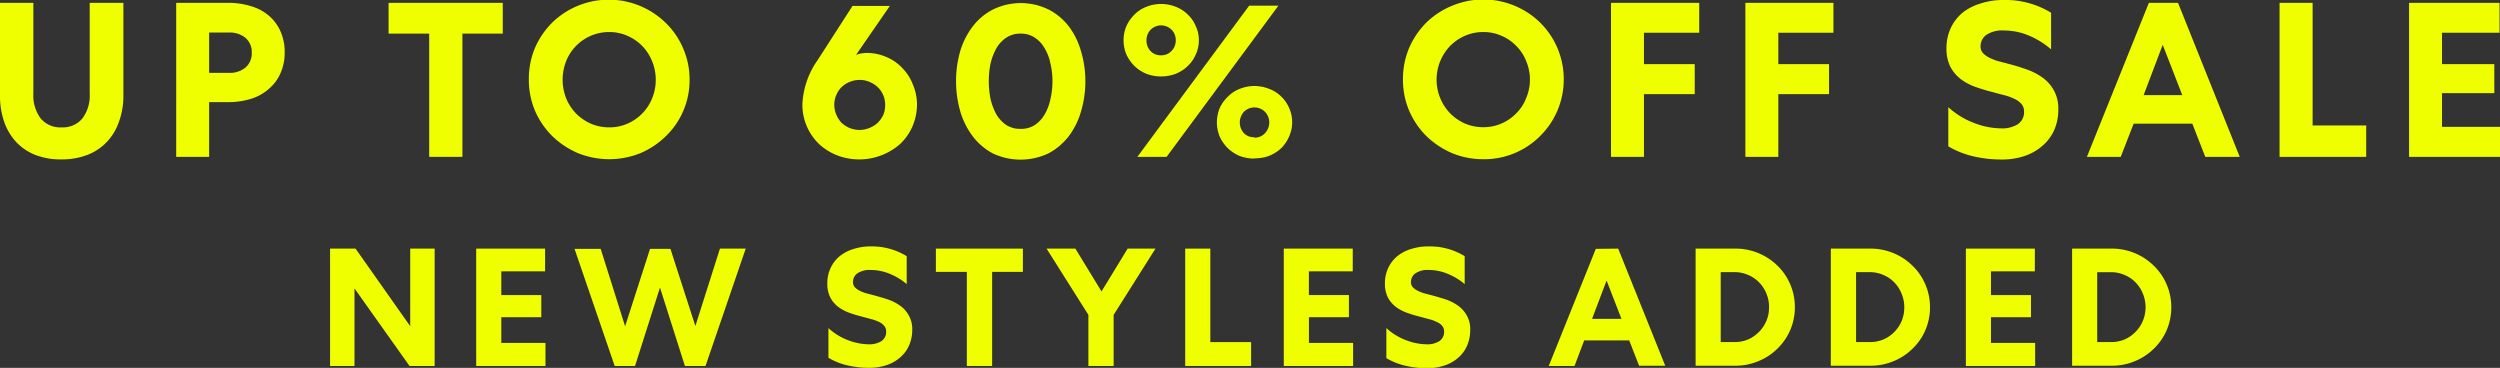
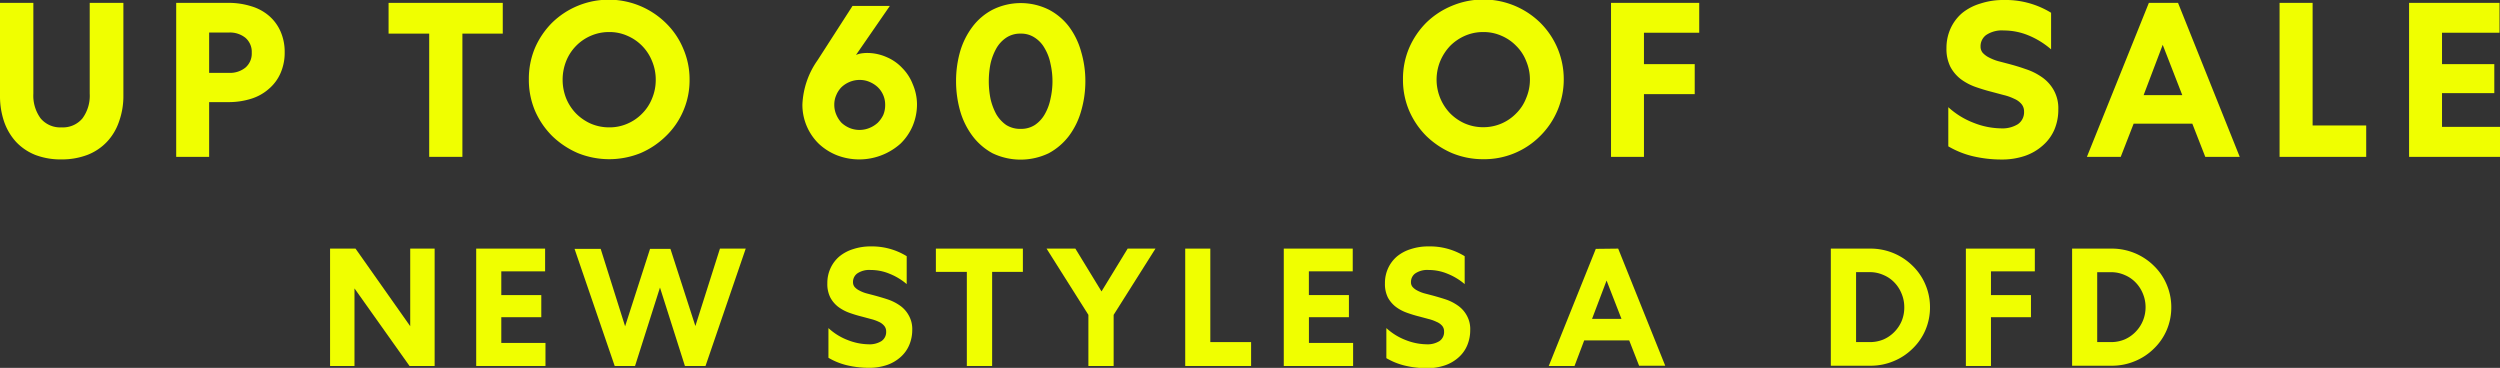
<svg xmlns="http://www.w3.org/2000/svg" id="Layer_1" data-name="Layer 1" viewBox="0 0 478.16 70.36">
  <rect x="0" y="0" width="478.16" height="70.36" fill="#333333" stroke="none" />
  <defs>
    <style>.cls-1{fill:#f0ff00;}</style>
  </defs>
  <path class="cls-1" d="M11.8,30.49a13.66,13.66,0,0,1-5-.84,10.3,10.3,0,0,1-3.7-2.48A11.12,11.12,0,0,1,.8,23.31a15.14,15.14,0,0,1-.8-5V.55H6.38V17.93a7.34,7.34,0,0,0,1.39,4.71,4.86,4.86,0,0,0,4,1.72,4.85,4.85,0,0,0,4-1.72,7.28,7.28,0,0,0,1.39-4.71V.55H23.6V18.27a14.4,14.4,0,0,1-.84,5,10.61,10.61,0,0,1-2.31,3.86,10.26,10.26,0,0,1-3.69,2.48A13.76,13.76,0,0,1,11.8,30.49Z" />
  <path class="cls-1" d="M43.65.55A14.28,14.28,0,0,1,48,1.18,9.19,9.19,0,0,1,51.42,3a8.39,8.39,0,0,1,2.23,3,9.69,9.69,0,0,1,.8,4,9.73,9.73,0,0,1-.8,4,8.26,8.26,0,0,1-2.23,3A9.2,9.2,0,0,1,48,18.9a14.28,14.28,0,0,1-4.37.63H40V30h-6.3V.55ZM40,13.94h3.82a4.72,4.72,0,0,0,3.11-1,3.53,3.53,0,0,0,1.22-2.86,3.53,3.53,0,0,0-1.22-2.86,4.72,4.72,0,0,0-3.11-1H40Z" />
  <path class="cls-1" d="M74.32.55H96.16V6.43H88.44V30H82.09V6.43H74.32Z" />
  <path class="cls-1" d="M131.89,15.25a14.71,14.71,0,0,1-1.22,6A14.64,14.64,0,0,1,127.4,26a15.81,15.81,0,0,1-4.88,3.28,16,16,0,0,1-12,0A16.31,16.31,0,0,1,105.6,26a15.64,15.64,0,0,1-3.28-4.83,15.19,15.19,0,0,1-1.17-6,15.21,15.21,0,0,1,1.17-6,15.64,15.64,0,0,1,3.28-4.83,15.47,15.47,0,0,1,4.91-3.23A15.58,15.58,0,0,1,127.4,4.45a14.64,14.64,0,0,1,3.27,4.83A14.72,14.72,0,0,1,131.89,15.25Zm-6.47,0a9.14,9.14,0,0,0-.71-3.57A8.81,8.81,0,0,0,120,6.85a8.34,8.34,0,0,0-3.48-.72,8.67,8.67,0,0,0-3.53.72,8.83,8.83,0,0,0-4.7,4.83,9.71,9.71,0,0,0,0,7.14,9.16,9.16,0,0,0,1.89,2.89A9.29,9.29,0,0,0,113,23.65a8.83,8.83,0,0,0,3.53.71,8.49,8.49,0,0,0,3.48-.71,8.65,8.65,0,0,0,2.82-1.94,8.53,8.53,0,0,0,1.89-2.89A9.14,9.14,0,0,0,125.42,15.25Z" />
  <path class="cls-1" d="M175.39,19.87a10.73,10.73,0,0,1-.84,4.24,10.39,10.39,0,0,1-2.31,3.36,11.84,11.84,0,0,1-12.18,2.22,11,11,0,0,1-3.44-2.18A10.4,10.4,0,0,1,153.47,20a15.8,15.8,0,0,1,2.9-8.48l6.68-10.38h7.14l-6.47,9.37a4.54,4.54,0,0,1,1.05-.3,8.42,8.42,0,0,1,1-.08,9.21,9.21,0,0,1,3.82.8,8.73,8.73,0,0,1,3,2.1,9,9,0,0,1,2,3.11A9.86,9.86,0,0,1,175.39,19.87Zm-6.09.21a4.62,4.62,0,0,0-1.42-3.41,5.27,5.27,0,0,0-1.56-1,4.63,4.63,0,0,0-1.89-.38,4.92,4.92,0,0,0-1.93.38,5.1,5.1,0,0,0-1.55,1,4.75,4.75,0,0,0-1,1.52,4.45,4.45,0,0,0-.38,1.84,4.73,4.73,0,0,0,.38,1.89,5.3,5.3,0,0,0,1,1.56,5.32,5.32,0,0,0,1.55,1,5,5,0,0,0,3.78,0,5.32,5.32,0,0,0,1.6-1A5.39,5.39,0,0,0,168.93,22,4.79,4.79,0,0,0,169.3,20.08Z" />
  <path class="cls-1" d="M182.86,15.54a20.46,20.46,0,0,1,.76-5.63A14.67,14.67,0,0,1,186,5.12a11.41,11.41,0,0,1,3.86-3.27,12.09,12.09,0,0,1,10.75,0,11.54,11.54,0,0,1,3.87,3.27,14.41,14.41,0,0,1,2.31,4.79,19.75,19.75,0,0,1,.8,5.63,20.18,20.18,0,0,1-.8,5.67A14.49,14.49,0,0,1,204.45,26a12,12,0,0,1-3.87,3.31,12.45,12.45,0,0,1-10.75,0A11.87,11.87,0,0,1,186,26a14.77,14.77,0,0,1-2.35-4.75A20.91,20.91,0,0,1,182.86,15.54Zm18.44,0a15,15,0,0,0-.38-3.36,9.2,9.2,0,0,0-1.09-2.9,5.7,5.7,0,0,0-1.89-2.06,4.65,4.65,0,0,0-2.73-.79,4.8,4.8,0,0,0-2.77.79,6.07,6.07,0,0,0-1.89,2.06,10.93,10.93,0,0,0-1.1,2.9,17.27,17.27,0,0,0,0,6.72,11.64,11.64,0,0,0,1.1,2.94,6.57,6.57,0,0,0,1.89,2.06,5,5,0,0,0,2.77.75,4.85,4.85,0,0,0,2.73-.75,6.13,6.13,0,0,0,1.89-2.06,9.72,9.72,0,0,0,1.09-2.94A15,15,0,0,0,201.3,15.54Z" />
-   <path class="cls-1" d="M229.3,7.69a6.26,6.26,0,0,1-.59,2.73,6.7,6.7,0,0,1-1.55,2.22,7.17,7.17,0,0,1-2.27,1.47,8,8,0,0,1-5.63,0A7.23,7.23,0,0,1,217,12.64a7.55,7.55,0,0,1-1.56-2.22,6.86,6.86,0,0,1-.54-2.73A6.86,6.86,0,0,1,215.44,5,7.16,7.16,0,0,1,217,2.77a6.59,6.59,0,0,1,2.26-1.47,7.61,7.61,0,0,1,5.63,0,6.54,6.54,0,0,1,2.27,1.47A6.38,6.38,0,0,1,228.71,5,6.26,6.26,0,0,1,229.3,7.69Zm-7.22,2.89a2.65,2.65,0,0,0,2-.84,2.83,2.83,0,0,0,.8-2,2.84,2.84,0,0,0-.8-2.06,2.84,2.84,0,0,0-4,0,2.88,2.88,0,0,0-.8,2.06,2.87,2.87,0,0,0,.8,2.05A2.67,2.67,0,0,0,222.08,10.58ZM217.54,30,238.92,1.09h5.59L223.13,30Zm22.39.33a7.89,7.89,0,0,1-2.82-.5,7.6,7.6,0,0,1-2.26-1.47,7.73,7.73,0,0,1-1.56-2.23,7.17,7.17,0,0,1,0-5.46,7,7,0,0,1,1.56-2.18A6.31,6.31,0,0,1,237.11,17a7.48,7.48,0,0,1,5.63,0,6.18,6.18,0,0,1,2.31,1.47,6.42,6.42,0,0,1,1.51,2.18,6.61,6.61,0,0,1,0,5.46,7,7,0,0,1-1.51,2.23,7.37,7.37,0,0,1-2.31,1.47A7.83,7.83,0,0,1,239.93,30.28Zm0-4a2.65,2.65,0,0,0,2-.84,2.95,2.95,0,0,0,0-4.12,2.84,2.84,0,0,0-4,0,3.05,3.05,0,0,0,0,4.12A2.67,2.67,0,0,0,239.93,26.25Z" />
  <path class="cls-1" d="M299.09,15.25A15.2,15.2,0,0,1,294.59,26a15.08,15.08,0,0,1-10.88,4.45,15.46,15.46,0,0,1-6-1.17A16.23,16.23,0,0,1,272.79,26a15.61,15.61,0,0,1-3.27-4.83,15,15,0,0,1-1.18-6,15,15,0,0,1,1.18-6,15.61,15.61,0,0,1,3.27-4.83,15.4,15.4,0,0,1,4.92-3.23,15.55,15.55,0,0,1,16.88,3.23,15.2,15.2,0,0,1,4.5,10.8Zm-6.47,0a9,9,0,0,0-.72-3.57A8.28,8.28,0,0,0,290,8.78a8.58,8.58,0,0,0-2.81-1.93,8.38,8.38,0,0,0-3.49-.72,8.62,8.62,0,0,0-3.52.72,9.19,9.19,0,0,0-2.82,1.93,9.57,9.57,0,0,0-1.89,2.9,9.32,9.32,0,0,0,1.89,10,9.22,9.22,0,0,0,2.82,1.94,8.79,8.79,0,0,0,3.52.71,8.7,8.7,0,0,0,6.3-2.65,8.24,8.24,0,0,0,1.89-2.89A9,9,0,0,0,292.62,15.25Z" />
  <path class="cls-1" d="M314.43,30h-6.3V.55H325V6.26H314.43v6h9.71V18h-9.71Z" />
-   <path class="cls-1" d="M340.13,30h-6.3V.55h16.84V6.26H340.13v6h9.7V18h-9.7Z" />
  <path class="cls-1" d="M372.64,20.5a15.26,15.26,0,0,0,4.87,3,14.66,14.66,0,0,0,5.17,1.05,5.64,5.64,0,0,0,3.27-.8,2.76,2.76,0,0,0,1.18-2.39,2.2,2.2,0,0,0-.5-1.47,3.75,3.75,0,0,0-1.39-1,9.8,9.8,0,0,0-2-.71l-2.36-.63c-1-.25-2-.56-3.06-.93a10.65,10.65,0,0,1-2.77-1.47,7.33,7.33,0,0,1-2-2.35,7.61,7.61,0,0,1-.76-3.57,9,9,0,0,1,.8-3.82,8.5,8.5,0,0,1,2.23-2.94A10.18,10.18,0,0,1,378.81.67,13.87,13.87,0,0,1,383.22,0a16.62,16.62,0,0,1,9.08,2.44v7a15.75,15.75,0,0,0-4.37-2.69,12.36,12.36,0,0,0-4.66-.92,5.4,5.4,0,0,0-3.41.88,2.67,2.67,0,0,0-1.05,2.18,1.83,1.83,0,0,0,.42,1.22,4.18,4.18,0,0,0,1.18.88,9.46,9.46,0,0,0,1.68.68l2.06.54c1.06.28,2.15.6,3.27,1a11.55,11.55,0,0,1,3.07,1.51,7.39,7.39,0,0,1,2.27,2.44,7.05,7.05,0,0,1,.92,3.78,9.77,9.77,0,0,1-.75,3.86,8.45,8.45,0,0,1-2.19,3,10,10,0,0,1-3.4,2,13.69,13.69,0,0,1-4.54.71,24,24,0,0,1-5.46-.63,17.11,17.11,0,0,1-4.7-1.89Z" />
  <path class="cls-1" d="M416.58.55,428.38,30h-6.59l-2.48-6.35H408.09L405.62,30h-6.47L411,.55ZM410,18.19h7.39l-3.74-9.62Z" />
  <path class="cls-1" d="M442.32.55V24h10.25V30H436V.55Z" />
  <path class="cls-1" d="M460.77.55h17.3V6.26h-11v6h10v5.55h-10v6.46h11.09V30H460.77Z" />
  <path class="cls-1" d="M83.13,47.55V70h-4.8L67.8,55.16V70H63.13V47.55H68L78.46,62.39V47.55Z" />
  <path class="cls-1" d="M91.08,47.55h13.18V51.9H95.88v4.54h7.65v4.23H95.88v4.92h8.45V70H91.08Z" />
  <path class="cls-1" d="M117.57,70l-7.68-22.4h5l4.67,14.81,4.77-14.81h3.9L133,62.36l4.7-14.81h4.93L134.94,70H131l-4.77-15-4.77,15Z" />
  <path class="cls-1" d="M158.45,62.75a11.39,11.39,0,0,0,3.71,2.3,11.24,11.24,0,0,0,3.93.8,4.29,4.29,0,0,0,2.5-.61,2.09,2.09,0,0,0,.9-1.82,1.64,1.64,0,0,0-.39-1.12,2.79,2.79,0,0,0-1-.74,8,8,0,0,0-1.51-.54l-1.79-.48c-.77-.19-1.55-.43-2.34-.71a8.21,8.21,0,0,1-2.11-1.12,5.56,5.56,0,0,1-1.53-1.79,5.68,5.68,0,0,1-.58-2.72,6.77,6.77,0,0,1,.61-2.91,6.54,6.54,0,0,1,1.69-2.24,7.79,7.79,0,0,1,2.66-1.41,10.57,10.57,0,0,1,3.36-.51A12.66,12.66,0,0,1,173.42,49v5.34a11.67,11.67,0,0,0-3.33-2,9.28,9.28,0,0,0-3.55-.7,4.08,4.08,0,0,0-2.59.67,2,2,0,0,0-.8,1.66,1.4,1.4,0,0,0,.32.93,3,3,0,0,0,.9.67,6.42,6.42,0,0,0,1.28.52l1.56.41c.81.22,1.65.46,2.5.74a9.1,9.1,0,0,1,2.34,1.15,5.5,5.5,0,0,1,1.72,1.86,5.3,5.3,0,0,1,.71,2.88A7.31,7.31,0,0,1,173.9,66a6.35,6.35,0,0,1-1.66,2.3,7.59,7.59,0,0,1-2.59,1.51,10.43,10.43,0,0,1-3.46.54,18.12,18.12,0,0,1-4.16-.48,12.76,12.76,0,0,1-3.58-1.44Z" />
  <path class="cls-1" d="M179,47.55h16.64V52h-5.88V70h-4.84V52H179Z" />
  <path class="cls-1" d="M213,70h-4.83V60.22l-8-12.67h5.51l5,8.19,5-8.19H221l-8,12.67Z" />
  <path class="cls-1" d="M231.49,47.55V65.43h7.8V70h-12.6V47.55Z" />
  <path class="cls-1" d="M245.54,47.55h13.19V51.9h-8.39v4.54H258v4.23h-7.65v4.92h8.45V70H245.54Z" />
  <path class="cls-1" d="M265.16,62.75a11.54,11.54,0,0,0,3.72,2.3,11.19,11.19,0,0,0,3.93.8,4.29,4.29,0,0,0,2.5-.61,2.08,2.08,0,0,0,.89-1.82,1.64,1.64,0,0,0-.38-1.12,2.83,2.83,0,0,0-1.06-.74,7.65,7.65,0,0,0-1.5-.54l-1.79-.48c-.77-.19-1.55-.43-2.34-.71A8,8,0,0,1,267,58.71a5.71,5.71,0,0,1-1.54-1.79,5.8,5.8,0,0,1-.57-2.72,6.77,6.77,0,0,1,.61-2.91,6.54,6.54,0,0,1,1.69-2.24,7.69,7.69,0,0,1,2.66-1.41,10.57,10.57,0,0,1,3.36-.51A12.66,12.66,0,0,1,280.14,49v5.34a11.81,11.81,0,0,0-3.33-2,9.28,9.28,0,0,0-3.55-.7,4.08,4.08,0,0,0-2.59.67,2,2,0,0,0-.8,1.66,1.35,1.35,0,0,0,.32.93,3.1,3.1,0,0,0,.89.67,7,7,0,0,0,1.28.52l1.57.41c.81.22,1.64.46,2.5.74a8.88,8.88,0,0,1,2.33,1.15,5.52,5.52,0,0,1,1.73,1.86,5.3,5.3,0,0,1,.71,2.88,7.49,7.49,0,0,1-.58,2.94,6.35,6.35,0,0,1-1.66,2.3,7.55,7.55,0,0,1-2.6,1.51,10.32,10.32,0,0,1-3.45.54,18.12,18.12,0,0,1-4.16-.48,13,13,0,0,1-3.59-1.44Z" />
  <path class="cls-1" d="M309.5,47.55l9,22.4h-5l-1.89-4.84H303L301.15,70h-4.93l9-22.4Zm-5,13.44h5.63l-2.85-7.33Z" />
-   <path class="cls-1" d="M343.29,58.75a10.84,10.84,0,0,1-.9,4.41,11,11,0,0,1-2.46,3.55,11.14,11.14,0,0,1-3.62,2.37,11.35,11.35,0,0,1-4.42.87h-7.58V47.55h7.58a11.34,11.34,0,0,1,4.42.86,11.48,11.48,0,0,1,3.62,2.37,11,11,0,0,1,3.36,8Zm-4.93,0a6.66,6.66,0,0,0-.51-2.6A6.43,6.43,0,0,0,336.44,54a6.18,6.18,0,0,0-2.08-1.41,6.33,6.33,0,0,0-2.59-.54h-2.66V65.43h2.66a6.65,6.65,0,0,0,2.59-.51,6.78,6.78,0,0,0,3.49-3.55A6.72,6.72,0,0,0,338.36,58.75Z" />
  <path class="cls-1" d="M369.14,58.75a11,11,0,0,1-.89,4.41,10.84,10.84,0,0,1-2.47,3.55,11.1,11.1,0,0,1-3.61,2.37,11.35,11.35,0,0,1-4.42.87h-7.58V47.55h7.58a11.42,11.42,0,0,1,8,3.23,10.84,10.84,0,0,1,2.47,3.55A11,11,0,0,1,369.14,58.75Zm-4.92,0a6.67,6.67,0,0,0-.52-2.6A6.57,6.57,0,0,0,362.3,54a6.18,6.18,0,0,0-2.08-1.41,6.37,6.37,0,0,0-2.6-.54H355V65.43h2.65a6.7,6.7,0,0,0,2.6-.51,6.56,6.56,0,0,0,2.08-1.44,6.65,6.65,0,0,0,1.4-2.11A6.73,6.73,0,0,0,364.22,58.75Z" />
-   <path class="cls-1" d="M376,47.55h13.19V51.9h-8.39v4.54h7.65v4.23h-7.65v4.92h8.45V70H376Z" />
+   <path class="cls-1" d="M376,47.55h13.19V51.9h-8.39v4.54h7.65v4.23h-7.65v4.92V70H376Z" />
  <path class="cls-1" d="M415.29,58.75a11,11,0,0,1-.89,4.41,10.84,10.84,0,0,1-2.47,3.55,11.1,11.1,0,0,1-3.61,2.37,11.35,11.35,0,0,1-4.42.87h-7.58V47.55h7.58a11.42,11.42,0,0,1,8,3.23,10.84,10.84,0,0,1,2.47,3.55A11,11,0,0,1,415.29,58.75Zm-4.92,0a6.67,6.67,0,0,0-.52-2.6,6.57,6.57,0,0,0-1.4-2.14,6.18,6.18,0,0,0-2.08-1.41,6.37,6.37,0,0,0-2.6-.54h-2.65V65.43h2.65a6.7,6.7,0,0,0,2.6-.51,6.56,6.56,0,0,0,2.08-1.44,6.65,6.65,0,0,0,1.4-2.11A6.73,6.73,0,0,0,410.37,58.75Z" />
</svg>